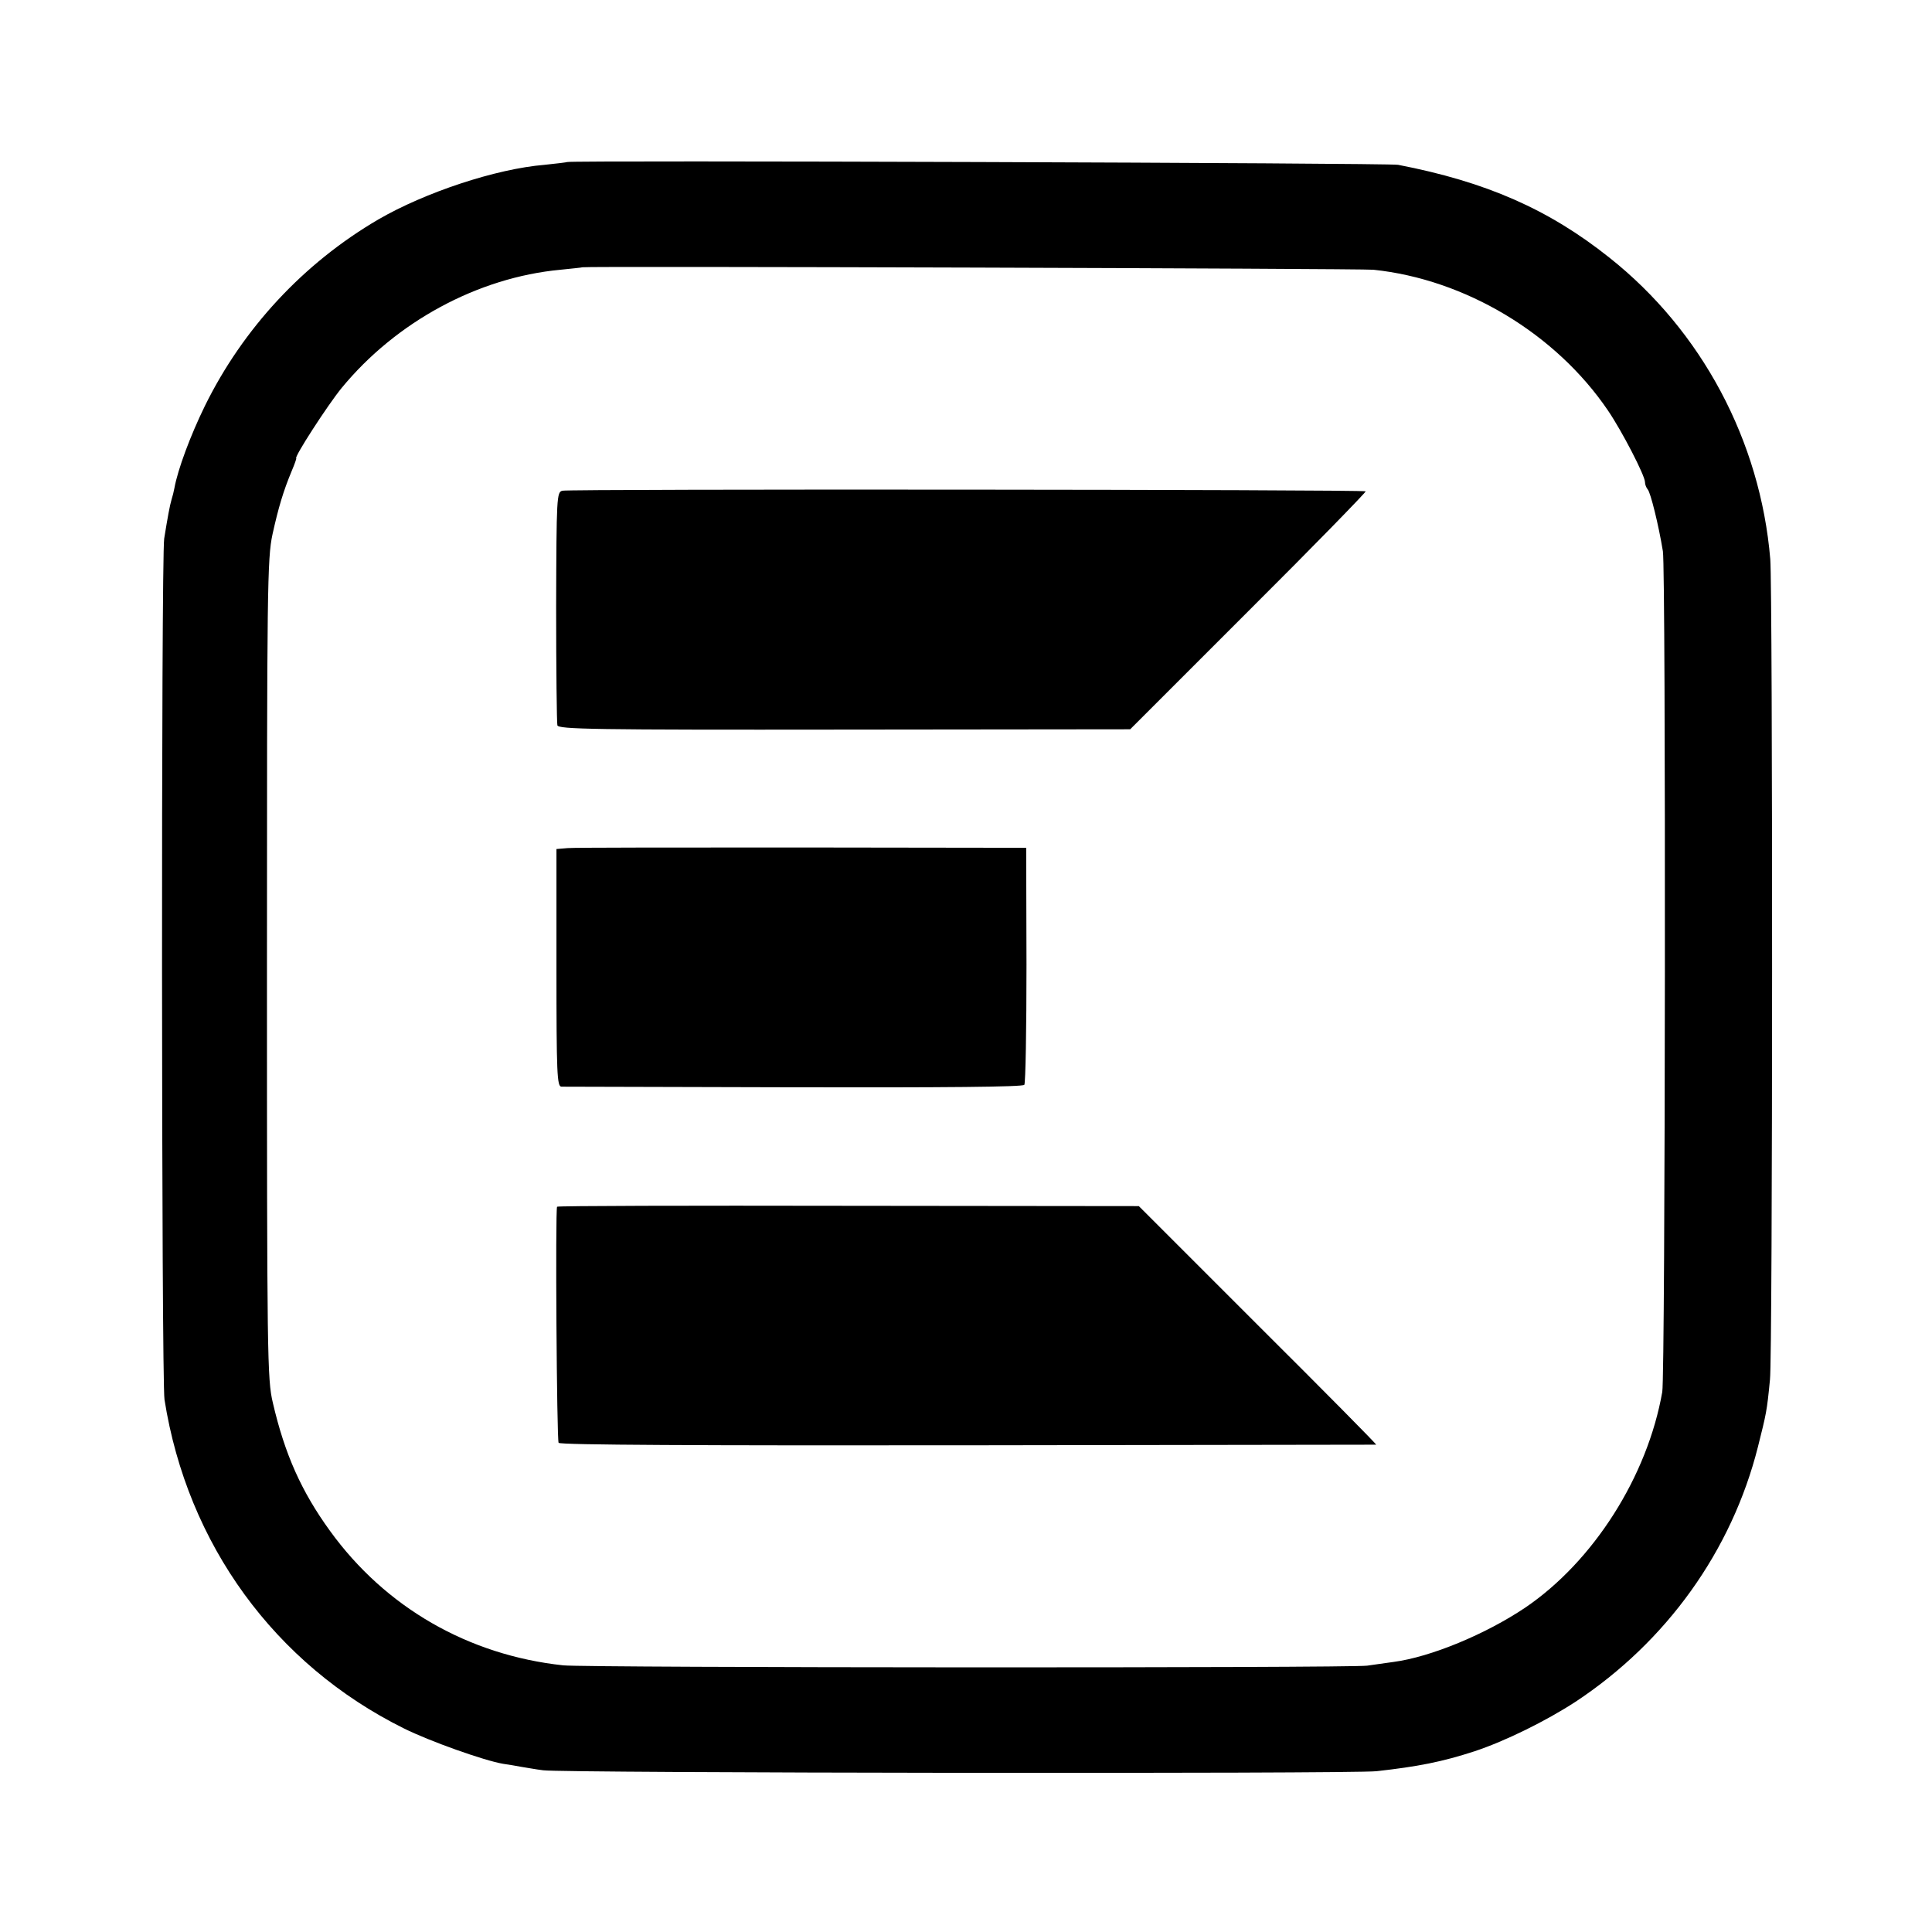
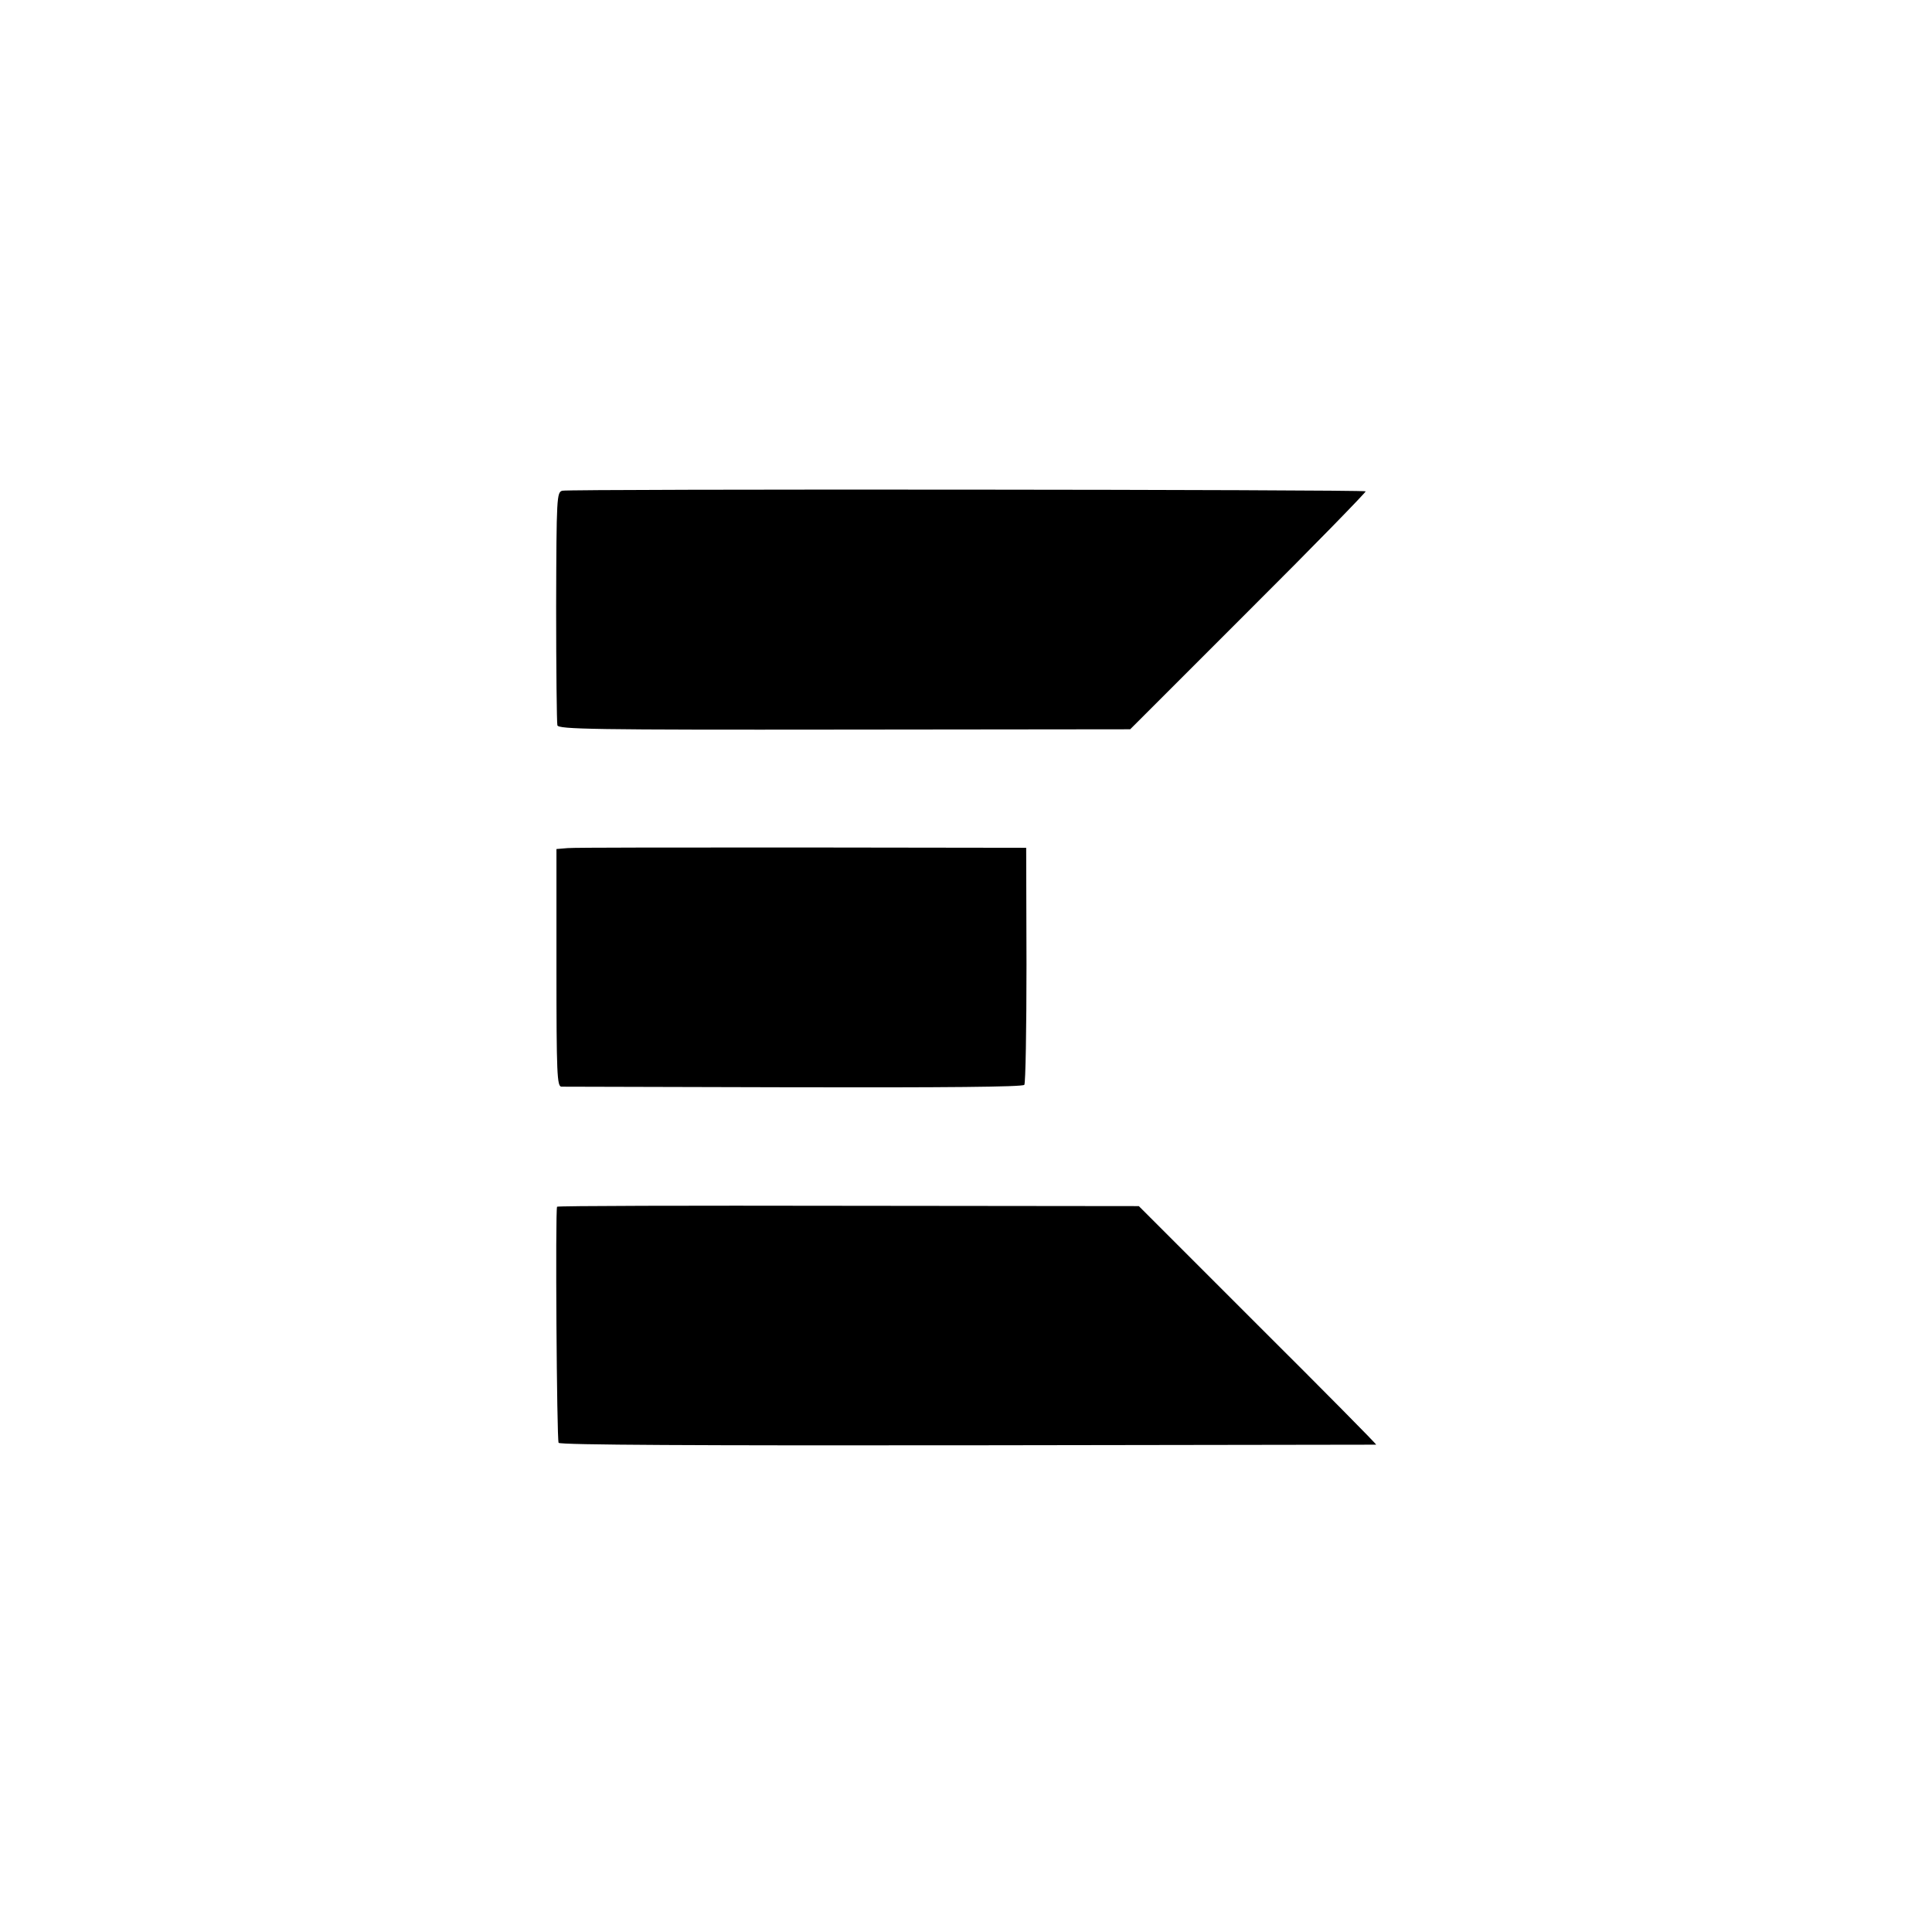
<svg xmlns="http://www.w3.org/2000/svg" version="1.0" width="626pt" height="626pt" viewBox="0 0 626 626" preserveAspectRatio="xMidYMid meet">
  <g transform="translate(0,626) scale(0.1,-0.1)" fill="#000000" stroke="none">
-     <path d="M1838 5735 c-2 -1 -34 -5 -73 -9 -159 -13 -389 -90 -539 -177 -243 -142 -439 -354 -562 -604 -47 -96 -88 -206 -99 -267 -2 -11 -6 -27 -9 -36 -6 -20 -13 -59 -24 -127 -10 -67 -9 -2726 1 -2790 74 -469 358 -858 775 -1065 84 -42 262 -105 322 -115 19 -3 46 -7 60 -10 14 -2 45 -8 70 -11 59 -9 2615 -12 2700 -3 134 15 212 30 319 65 99 33 229 97 326 160 295 195 506 489 591 826 27 108 29 114 39 218 9 80 9 2557 1 2658 -32 383 -222 740 -521 977 -197 157 -400 246 -685 301 -31 6 -2685 15 -2692 9z m2612 -349 c298 -31 591 -207 760 -456 45 -66 120 -211 120 -232 0 -8 4 -18 9 -24 9 -10 35 -114 49 -200 10 -57 8 -2669 -2 -2724 -48 -274 -223 -549 -444 -699 -128 -86 -306 -160 -427 -176 -27 -4 -66 -9 -85 -12 -56 -8 -2527 -7 -2605 1 -307 33 -576 187 -756 436 -92 127 -146 247 -185 415 -18 76 -19 146 -19 1405 0 1238 1 1330 18 1409 19 86 35 140 63 207 9 21 15 39 14 39 -10 0 102 173 147 228 176 214 441 358 709 383 38 4 70 7 71 8 6 4 2519 -4 2563 -8z" />
    <path d="M1822 4670 c-18 -5 -19 -19 -20 -375 0 -203 2 -377 4 -385 3 -13 115 -15 930 -14 l926 1 383 383 c212 211 382 386 380 388 -6 6 -2581 8 -2603 2z" />
    <path d="M1839 3512 l-36 -3 0 -385 c0 -344 2 -384 16 -385 9 0 348 -1 754 -2 483 -1 741 1 746 8 4 6 7 180 7 389 l-1 379 -725 1 c-399 0 -741 0 -761 -2z" />
-     <path d="M1805 2350 c-6 -12 -1 -756 5 -765 6 -7 458 -9 1327 -8 725 1 1320 2 1322 2 2 1 -170 175 -383 387 l-386 386 -941 1 c-517 1 -942 0 -944 -3z" />
+     <path d="M1805 2350 c-6 -12 -1 -756 5 -765 6 -7 458 -9 1327 -8 725 1 1320 2 1322 2 2 1 -170 175 -383 387 l-386 386 -941 1 c-517 1 -942 0 -944 -3" />
  </g>
</svg>